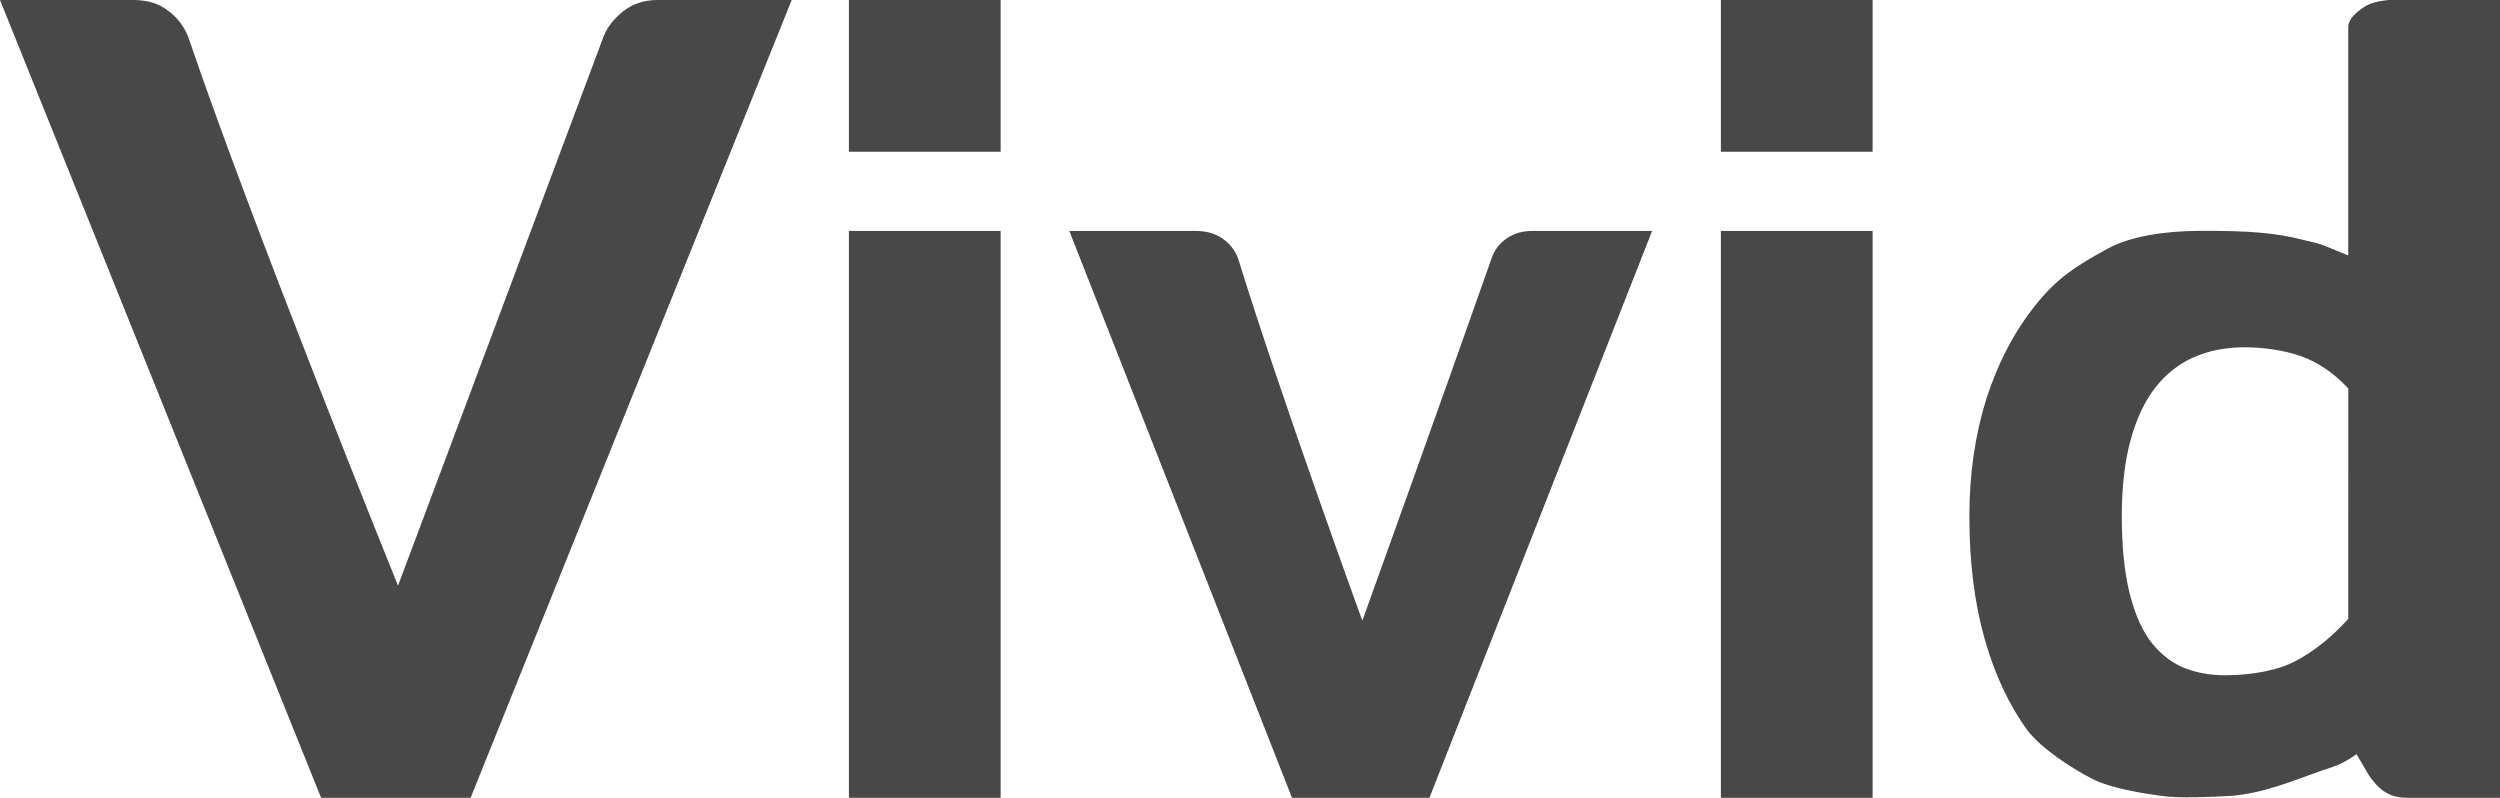
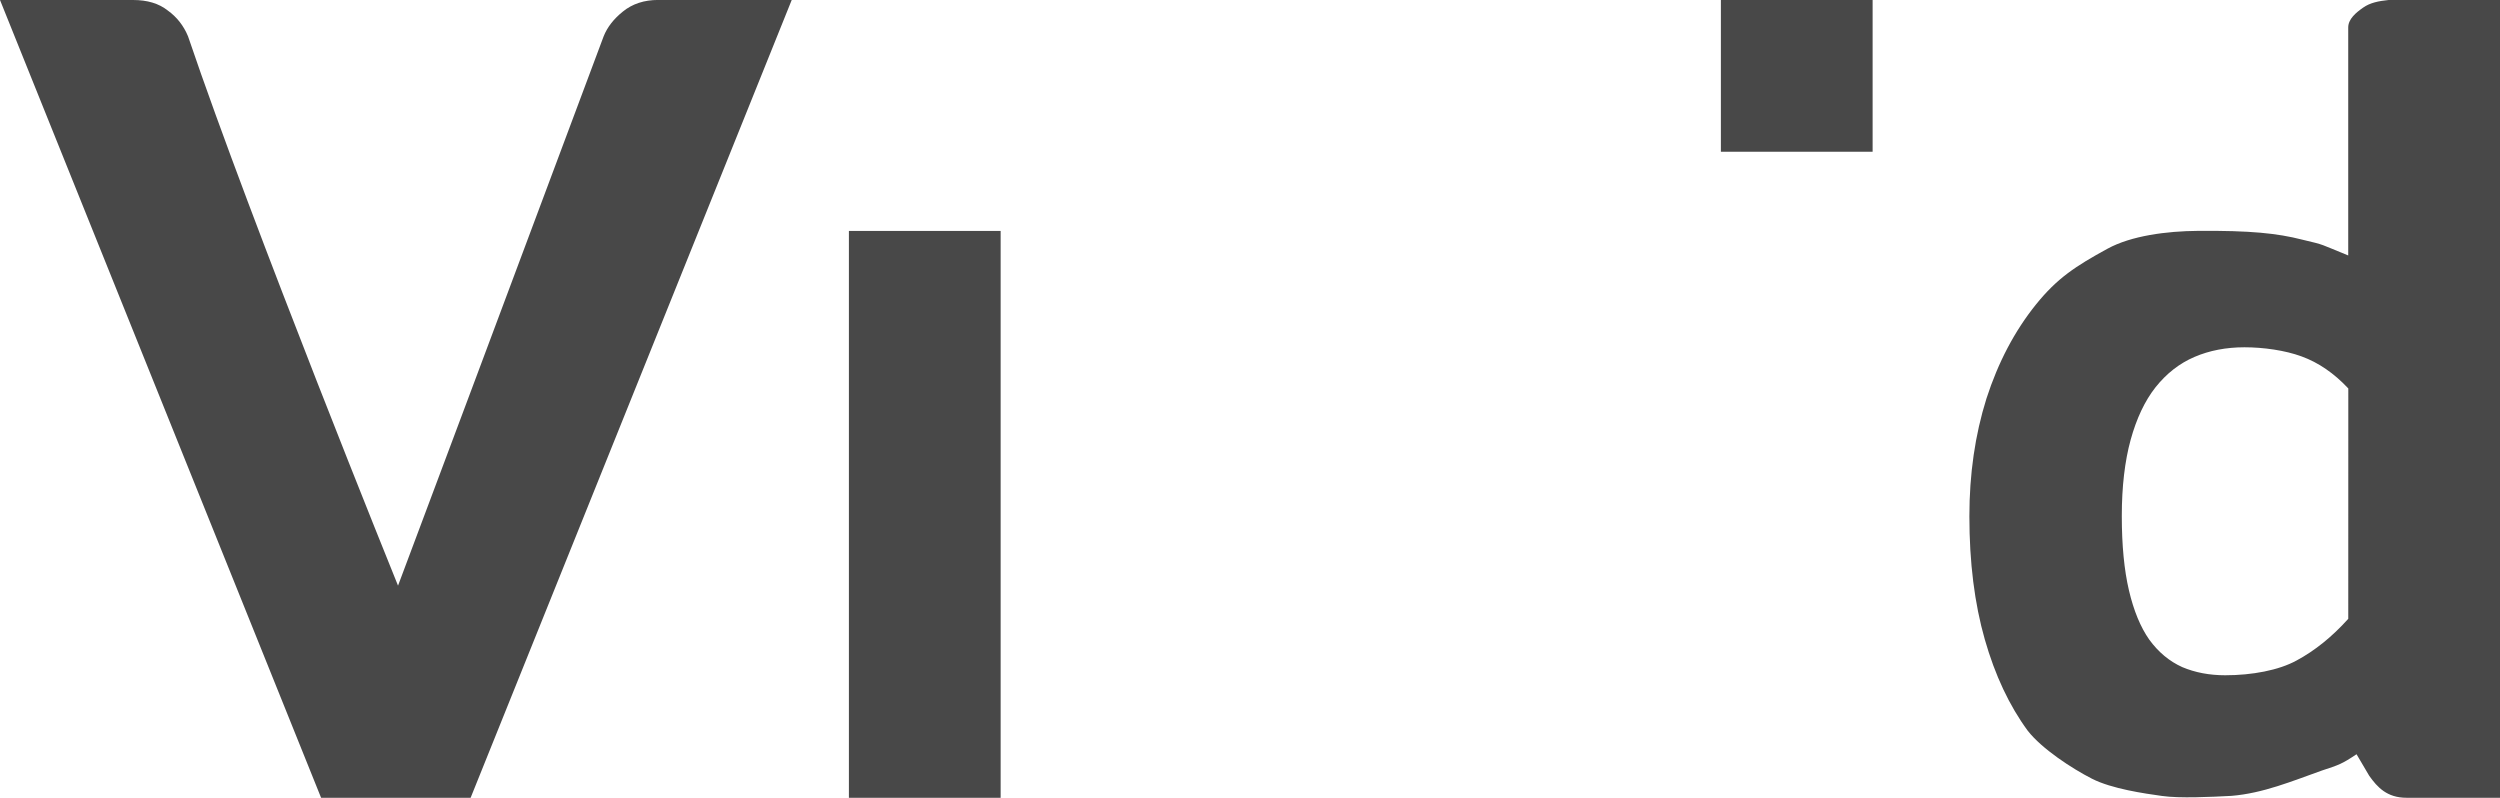
<svg xmlns="http://www.w3.org/2000/svg" width="57.748mm" height="18.428mm" viewBox="0 0 57.748 18.428" version="1.1" id="svg1">
  <g aria-label="Vivid" fill="#484848" transform="translate(-48.258,-143.922)">
    <path d="m 106.007,143.922 v 18.428 h -2.159 c -0.449,0 -0.674,-0.24 -0.864,-0.51 l -0.292,-0.496 c -0.337,0.226 -0.411,0.249 -0.801,0.377 -0.686,0.244 -1.357,0.525 -2.089,0.585 -0.478,0.025 -1.195,0.06 -1.603,0.002 -0.408,-0.057 -1.16,-0.164 -1.62,-0.399 -0.459,-0.235 -1.154,-0.687 -1.483,-1.109 -0.423,-0.576 -0.754,-1.278 -0.991,-2.108 -0.237,-0.83 -0.356,-1.778 -0.356,-2.845 0,-0.974 0.131,-1.88 0.394,-2.718 0.271,-0.838 0.652,-1.562 1.143,-2.172 0.491,-0.61 0.917,-0.887 1.654,-1.29 0.551,-0.301 1.367,-0.406 2.083,-0.412 1.217,-0.01 1.84,0.056 2.412,0.202 0.548,0.13 0.389,0.092 1.065,0.366 v -5.267 c 0,-0.195 0.18,-0.343 0.343,-0.457 0.163,-0.114 0.351,-0.152 0.597,-0.178 z m -3.505,8.973 c -0.33,-0.352 -0.69,-0.599 -1.079,-0.74 -0.381,-0.141 -0.887,-0.211 -1.319,-0.211 -0.423,0 -0.809,0.074 -1.156,0.223 -0.347,0.149 -0.648,0.384 -0.902,0.705 -0.246,0.313 -0.436,0.717 -0.572,1.21 -0.135,0.493 -0.204,1.081 -0.204,1.762 0,0.674 0.055,1.245 0.165,1.715 0.11,0.47 0.267,0.85 0.47,1.139 0.212,0.29 0.466,0.501 0.762,0.634 0.296,0.125 0.627,0.188 0.991,0.188 0.618,0 1.235,-0.114 1.649,-0.341 0.423,-0.227 0.821,-0.548 1.194,-0.963 z" />
    <path d="m 91.514,143.922 v 3.505 h -3.505 v -3.505 z" />
-     <path d="m 91.514,149.256 v 13.094 h -3.505 v -13.094 z" />
-     <path d="m 86.421,149.256 -5.144,13.094 h -3.175 l -5.144,-13.094 h 2.908 c 0.254,0 0.466,0.059 0.635,0.178 0.169,0.119 0.288,0.271 0.356,0.457 0.964,3.129 2.87,8.369 2.87,8.369 0,0 1.936,-5.38 2.985,-8.369 0.059,-0.186 0.174,-0.339 0.343,-0.457 0.169,-0.119 0.368,-0.178 0.597,-0.178 z" />
-     <path d="m 71.372,143.922 v 3.505 h -3.505 v -3.505 z" />
    <path d="m 71.372,149.256 v 13.094 h -3.505 v -13.094 z" />
    <path d="m 66.546,143.922 -7.417,18.428 h -3.454 l -7.417,-18.428 h 3.073 c 0.33,0 0.597,0.08 0.8,0.241 0.212,0.152 0.368,0.351 0.47,0.597 1.478,4.362 4.851,12.69 4.851,12.69 0,0 3.096,-8.257 4.75,-12.69 0.085,-0.212 0.233,-0.402 0.445,-0.572 0.22,-0.178 0.491,-0.267 0.813,-0.267 z" />
  </g>
</svg>